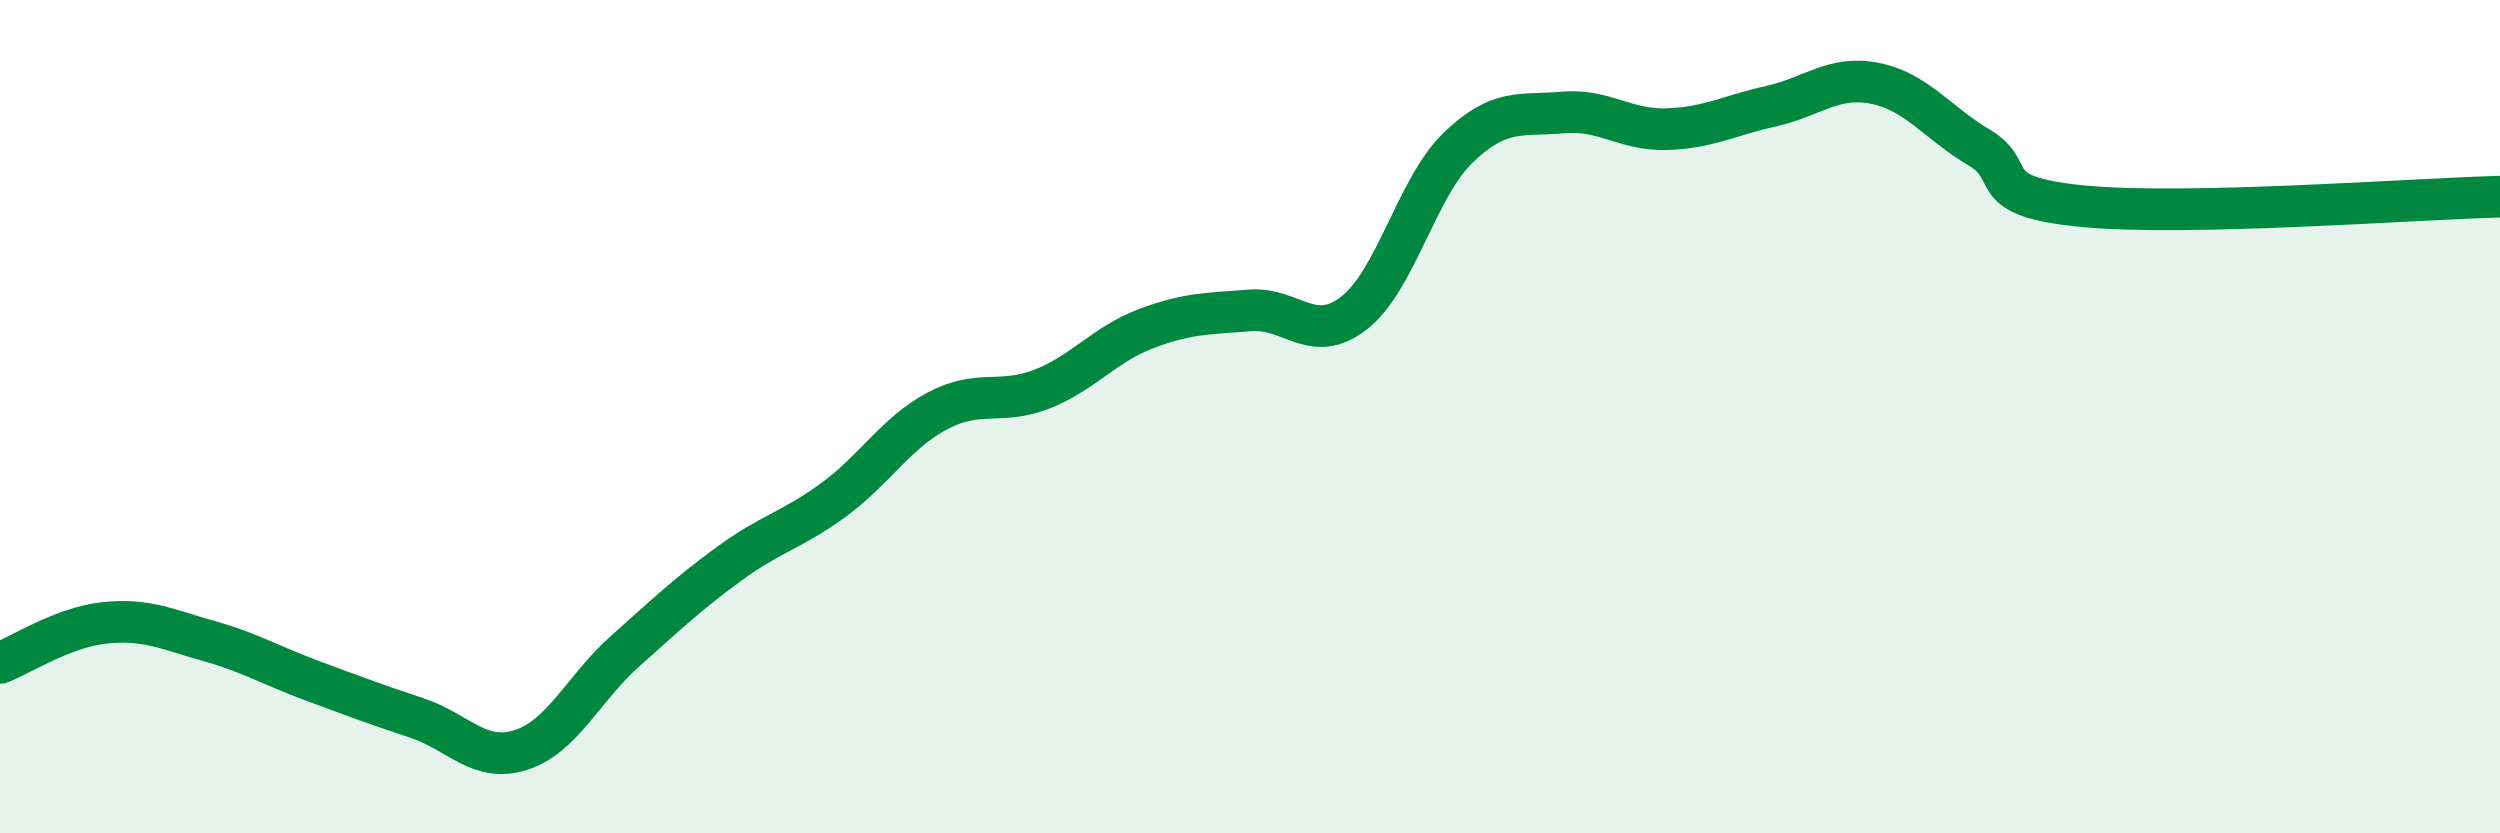
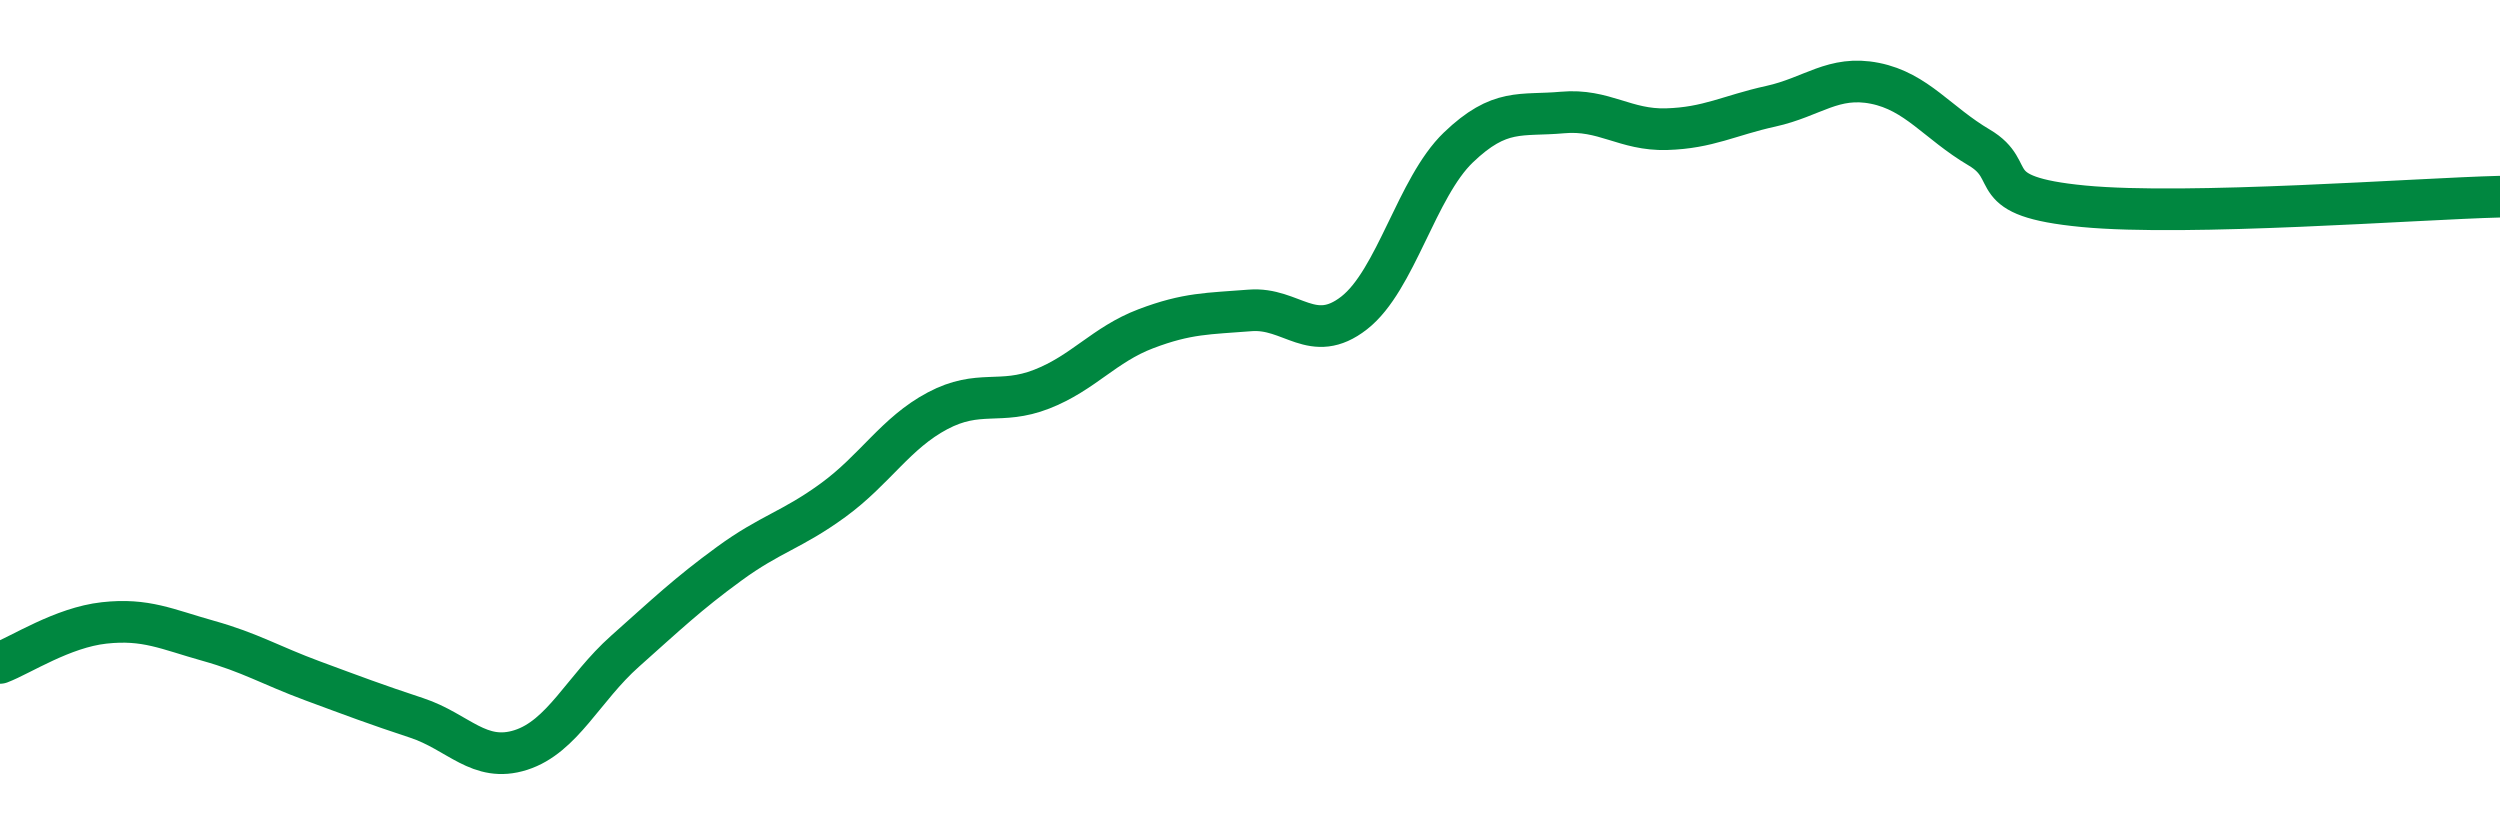
<svg xmlns="http://www.w3.org/2000/svg" width="60" height="20" viewBox="0 0 60 20">
-   <path d="M 0,15.91 C 0.5,15.72 1.5,15.06 2.5,14.95 C 3.5,14.84 4,15.1 5,15.38 C 6,15.66 6.5,15.97 7.5,16.34 C 8.5,16.71 9,16.9 10,17.23 C 11,17.56 11.5,18.32 12.5,18 C 13.5,17.68 14,16.52 15,15.63 C 16,14.74 16.5,14.26 17.5,13.53 C 18.5,12.8 19,12.73 20,12 C 21,11.27 21.5,10.39 22.5,9.86 C 23.5,9.33 24,9.73 25,9.34 C 26,8.95 26.5,8.27 27.5,7.89 C 28.5,7.51 29,7.53 30,7.45 C 31,7.37 31.5,8.29 32.5,7.51 C 33.5,6.73 34,4.5 35,3.54 C 36,2.58 36.5,2.79 37.5,2.7 C 38.5,2.61 39,3.13 40,3.1 C 41,3.07 41.5,2.77 42.5,2.55 C 43.5,2.33 44,1.8 45,2 C 46,2.2 46.5,2.95 47.5,3.54 C 48.5,4.13 47.5,4.71 50,4.95 C 52.5,5.19 58,4.77 60,4.72L60 20L0 20Z" fill="#008740" opacity="0.1" stroke-linecap="round" stroke-linejoin="round" />
  <path d="M 0,15.91 C 0.5,15.72 1.5,15.06 2.5,14.95 C 3.5,14.84 4,15.1 5,15.38 C 6,15.66 6.5,15.97 7.5,16.34 C 8.5,16.71 9,16.9 10,17.23 C 11,17.56 11.5,18.32 12.5,18 C 13.5,17.68 14,16.52 15,15.63 C 16,14.74 16.5,14.26 17.5,13.53 C 18.5,12.8 19,12.73 20,12 C 21,11.27 21.5,10.39 22.5,9.86 C 23.5,9.33 24,9.73 25,9.34 C 26,8.95 26.5,8.27 27.5,7.89 C 28.5,7.51 29,7.53 30,7.45 C 31,7.37 31.5,8.29 32.5,7.51 C 33.5,6.73 34,4.5 35,3.54 C 36,2.58 36.5,2.79 37.5,2.7 C 38.5,2.61 39,3.13 40,3.1 C 41,3.07 41.5,2.77 42.5,2.55 C 43.5,2.33 44,1.8 45,2 C 46,2.2 46.5,2.95 47.5,3.54 C 48.5,4.13 47.5,4.71 50,4.95 C 52.5,5.19 58,4.77 60,4.72" stroke="#008740" stroke-width="1" fill="none" stroke-linecap="round" stroke-linejoin="round" />
</svg>